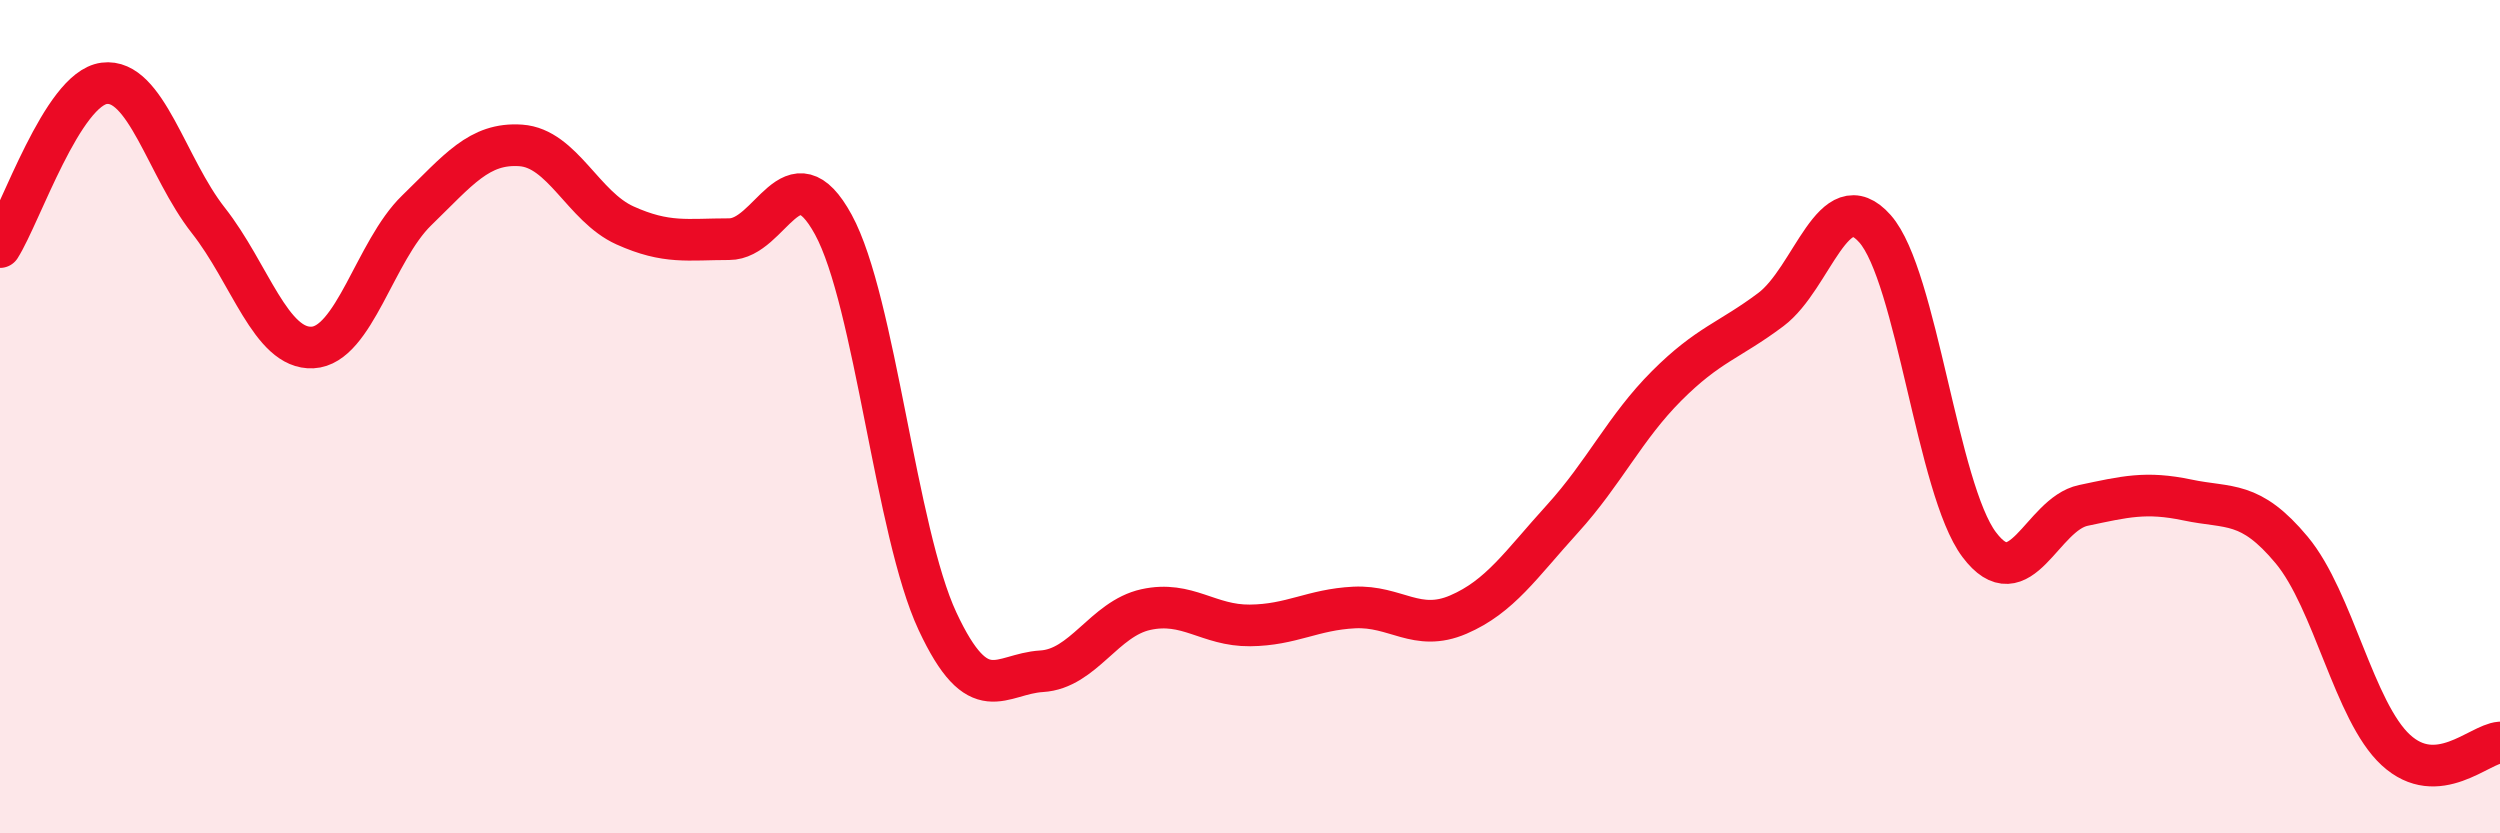
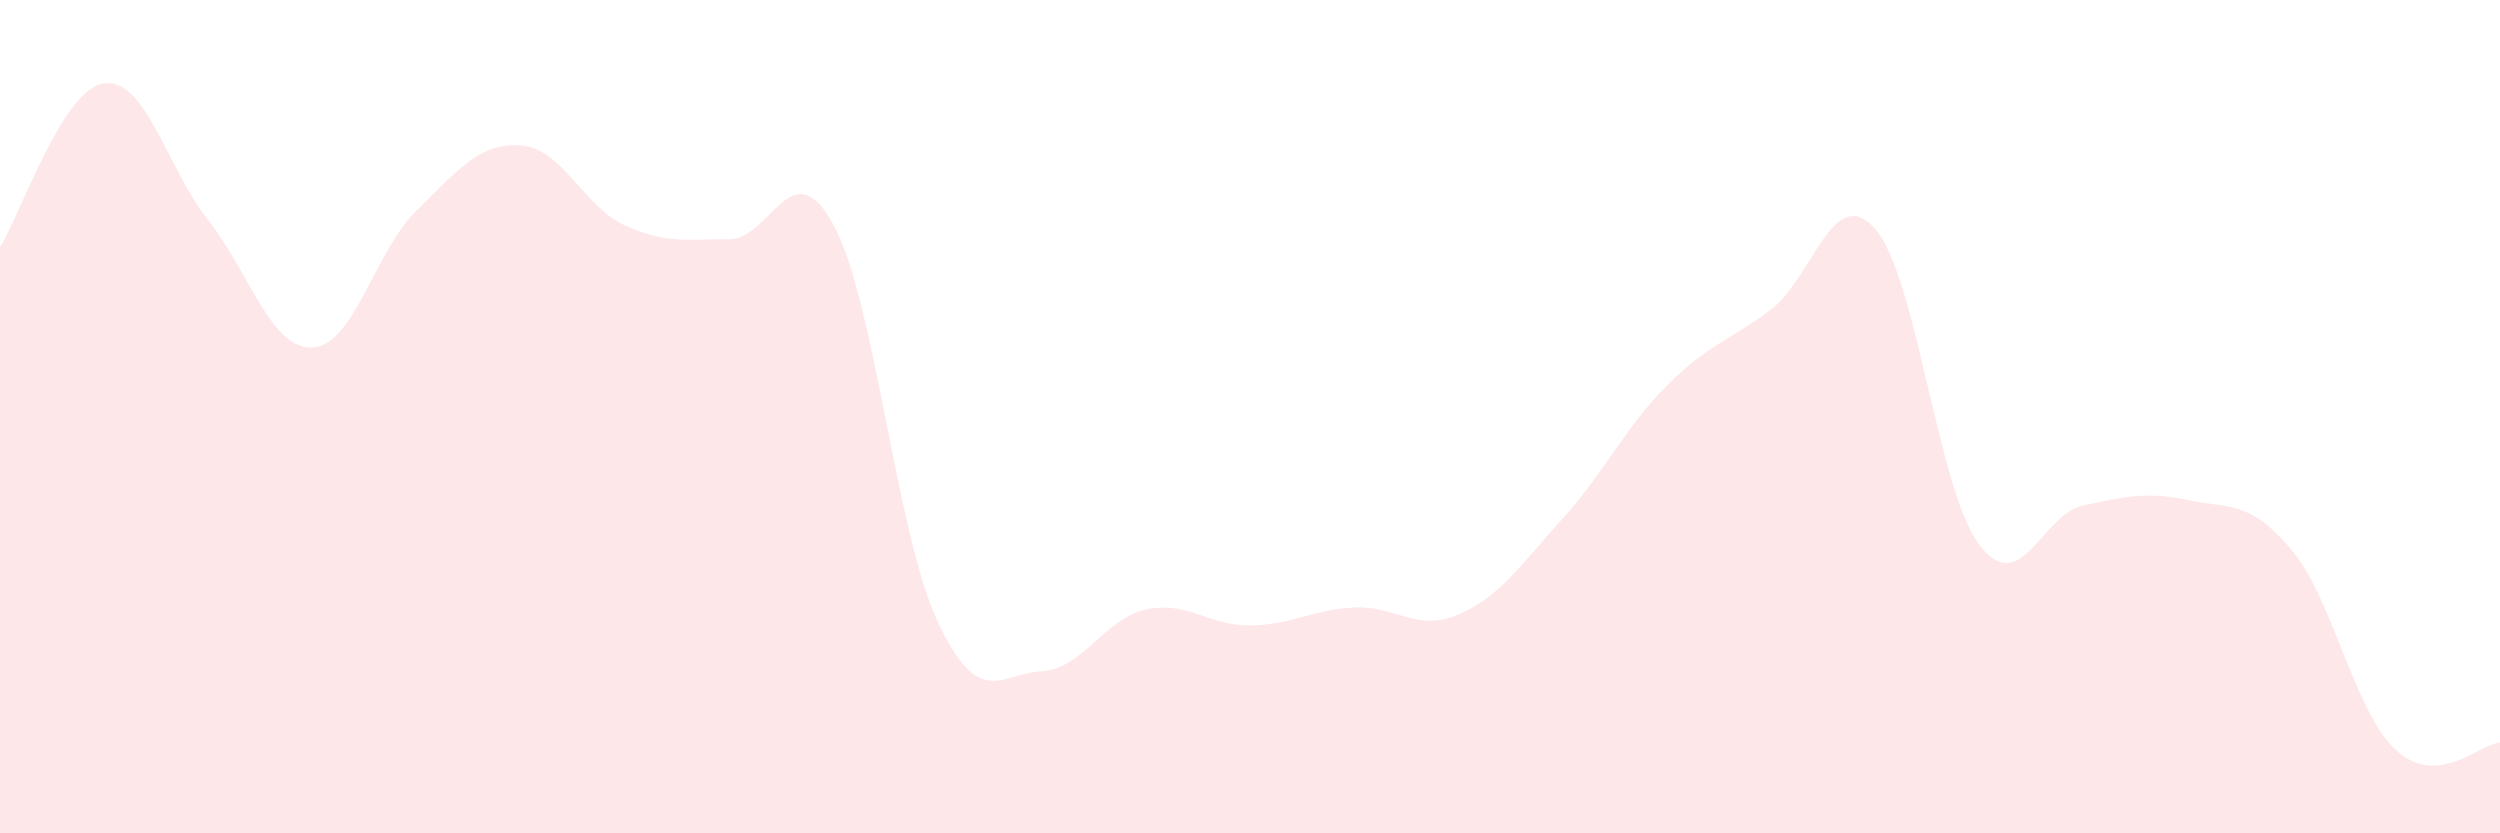
<svg xmlns="http://www.w3.org/2000/svg" width="60" height="20" viewBox="0 0 60 20">
  <path d="M 0,5.93 C 0.5,5.14 1.5,2.13 2.5,2 C 3.5,1.87 4,4.02 5,5.29 C 6,6.56 6.5,8.39 7.5,8.34 C 8.5,8.29 9,6.02 10,5.05 C 11,4.08 11.5,3.42 12.5,3.49 C 13.5,3.56 14,4.96 15,5.41 C 16,5.86 16.5,5.74 17.5,5.74 C 18.5,5.74 19,3.56 20,5.39 C 21,7.22 21.5,12.77 22.5,14.91 C 23.5,17.05 24,16.17 25,16.11 C 26,16.05 26.5,14.85 27.5,14.63 C 28.5,14.41 29,15.02 30,15.01 C 31,15 31.5,14.63 32.5,14.58 C 33.5,14.53 34,15.18 35,14.75 C 36,14.32 36.5,13.55 37.5,12.45 C 38.5,11.35 39,10.26 40,9.26 C 41,8.26 41.5,8.18 42.5,7.43 C 43.5,6.68 44,4.36 45,5.49 C 46,6.62 46.5,11.74 47.5,13.07 C 48.5,14.4 49,12.34 50,12.13 C 51,11.92 51.5,11.79 52.5,12 C 53.5,12.21 54,12 55,13.2 C 56,14.4 56.5,17.08 57.5,18 C 58.5,18.92 59.5,17.86 60,17.82L60 20L0 20Z" fill="#EB0A25" opacity="0.1" stroke-linecap="round" stroke-linejoin="round" />
-   <path d="M 0,5.93 C 0.5,5.14 1.5,2.13 2.5,2 C 3.5,1.87 4,4.02 5,5.29 C 6,6.56 6.5,8.39 7.5,8.34 C 8.5,8.29 9,6.02 10,5.05 C 11,4.08 11.5,3.42 12.5,3.49 C 13.5,3.56 14,4.96 15,5.41 C 16,5.86 16.5,5.74 17.5,5.74 C 18.5,5.74 19,3.56 20,5.39 C 21,7.22 21.5,12.77 22.5,14.91 C 23.5,17.05 24,16.17 25,16.11 C 26,16.05 26.5,14.85 27.5,14.63 C 28.5,14.41 29,15.02 30,15.01 C 31,15 31.5,14.63 32.5,14.58 C 33.5,14.53 34,15.18 35,14.75 C 36,14.32 36.5,13.55 37.5,12.45 C 38.5,11.35 39,10.26 40,9.26 C 41,8.26 41.5,8.18 42.5,7.43 C 43.5,6.68 44,4.36 45,5.49 C 46,6.62 46.5,11.74 47.5,13.07 C 48.5,14.4 49,12.34 50,12.13 C 51,11.92 51.5,11.79 52.5,12 C 53.5,12.21 54,12 55,13.2 C 56,14.4 56.5,17.08 57.5,18 C 58.5,18.92 59.5,17.86 60,17.82" stroke="#EB0A25" stroke-width="1" fill="none" stroke-linecap="round" stroke-linejoin="round" />
</svg>